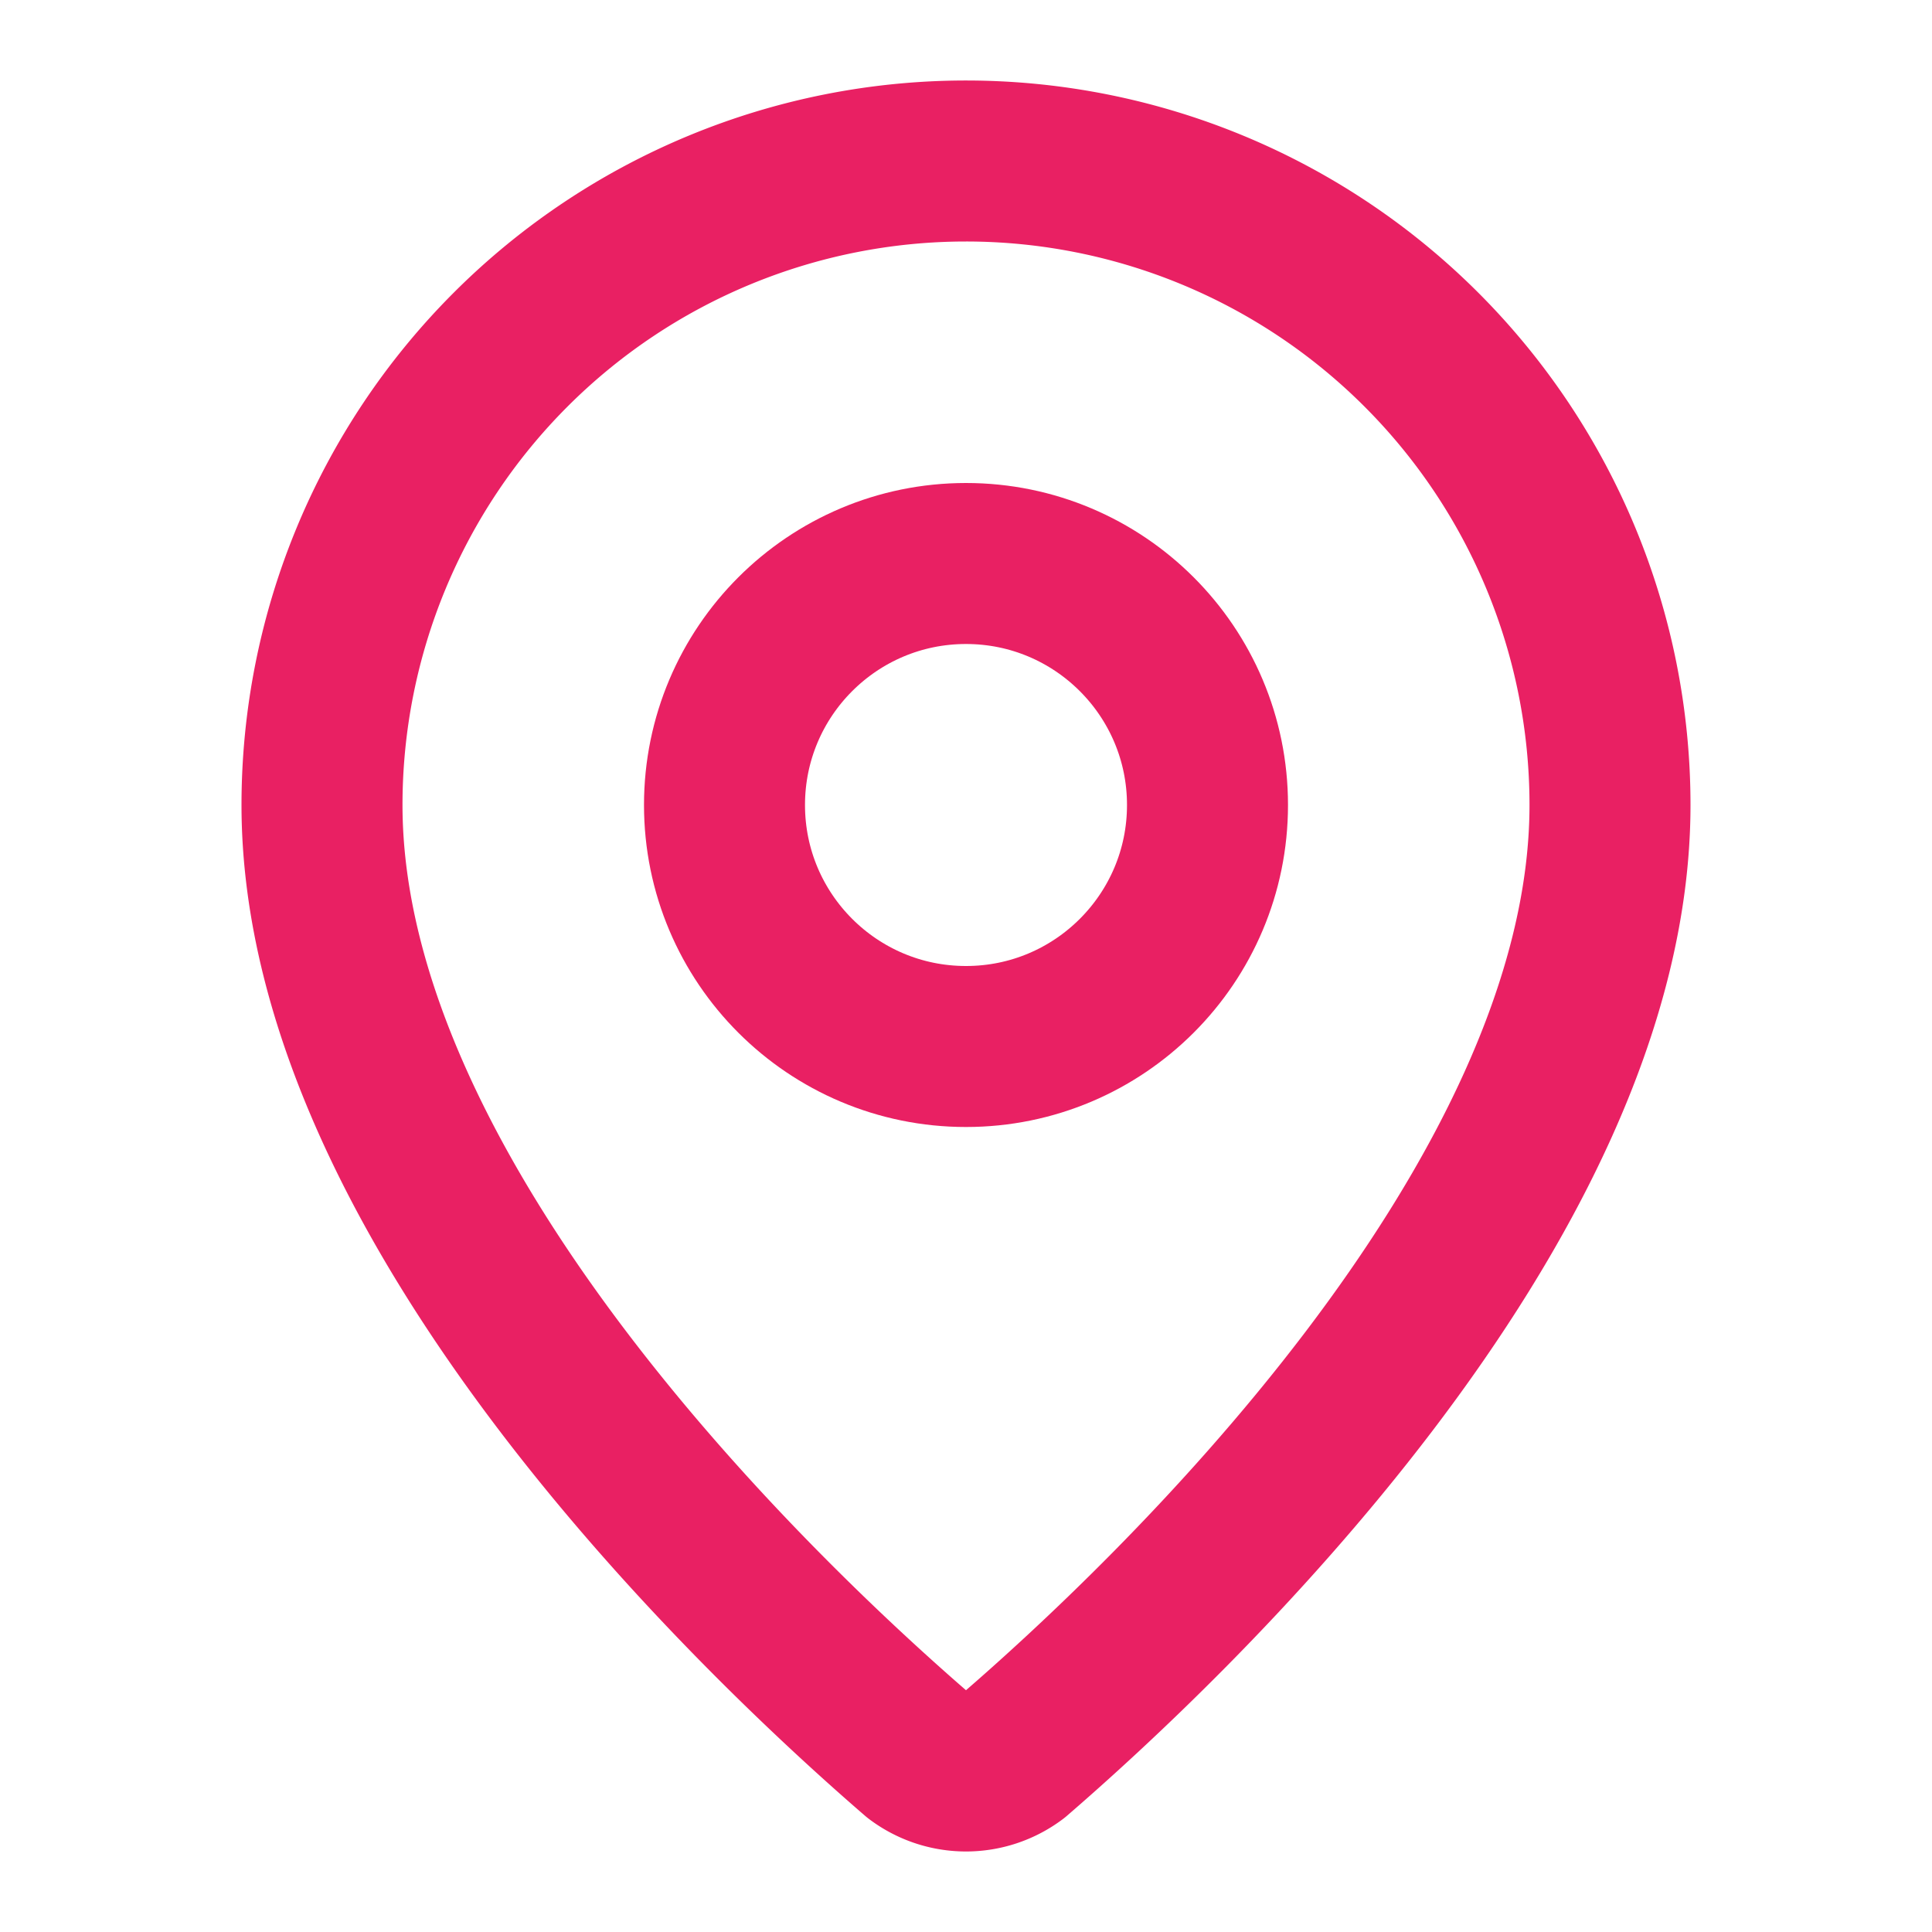
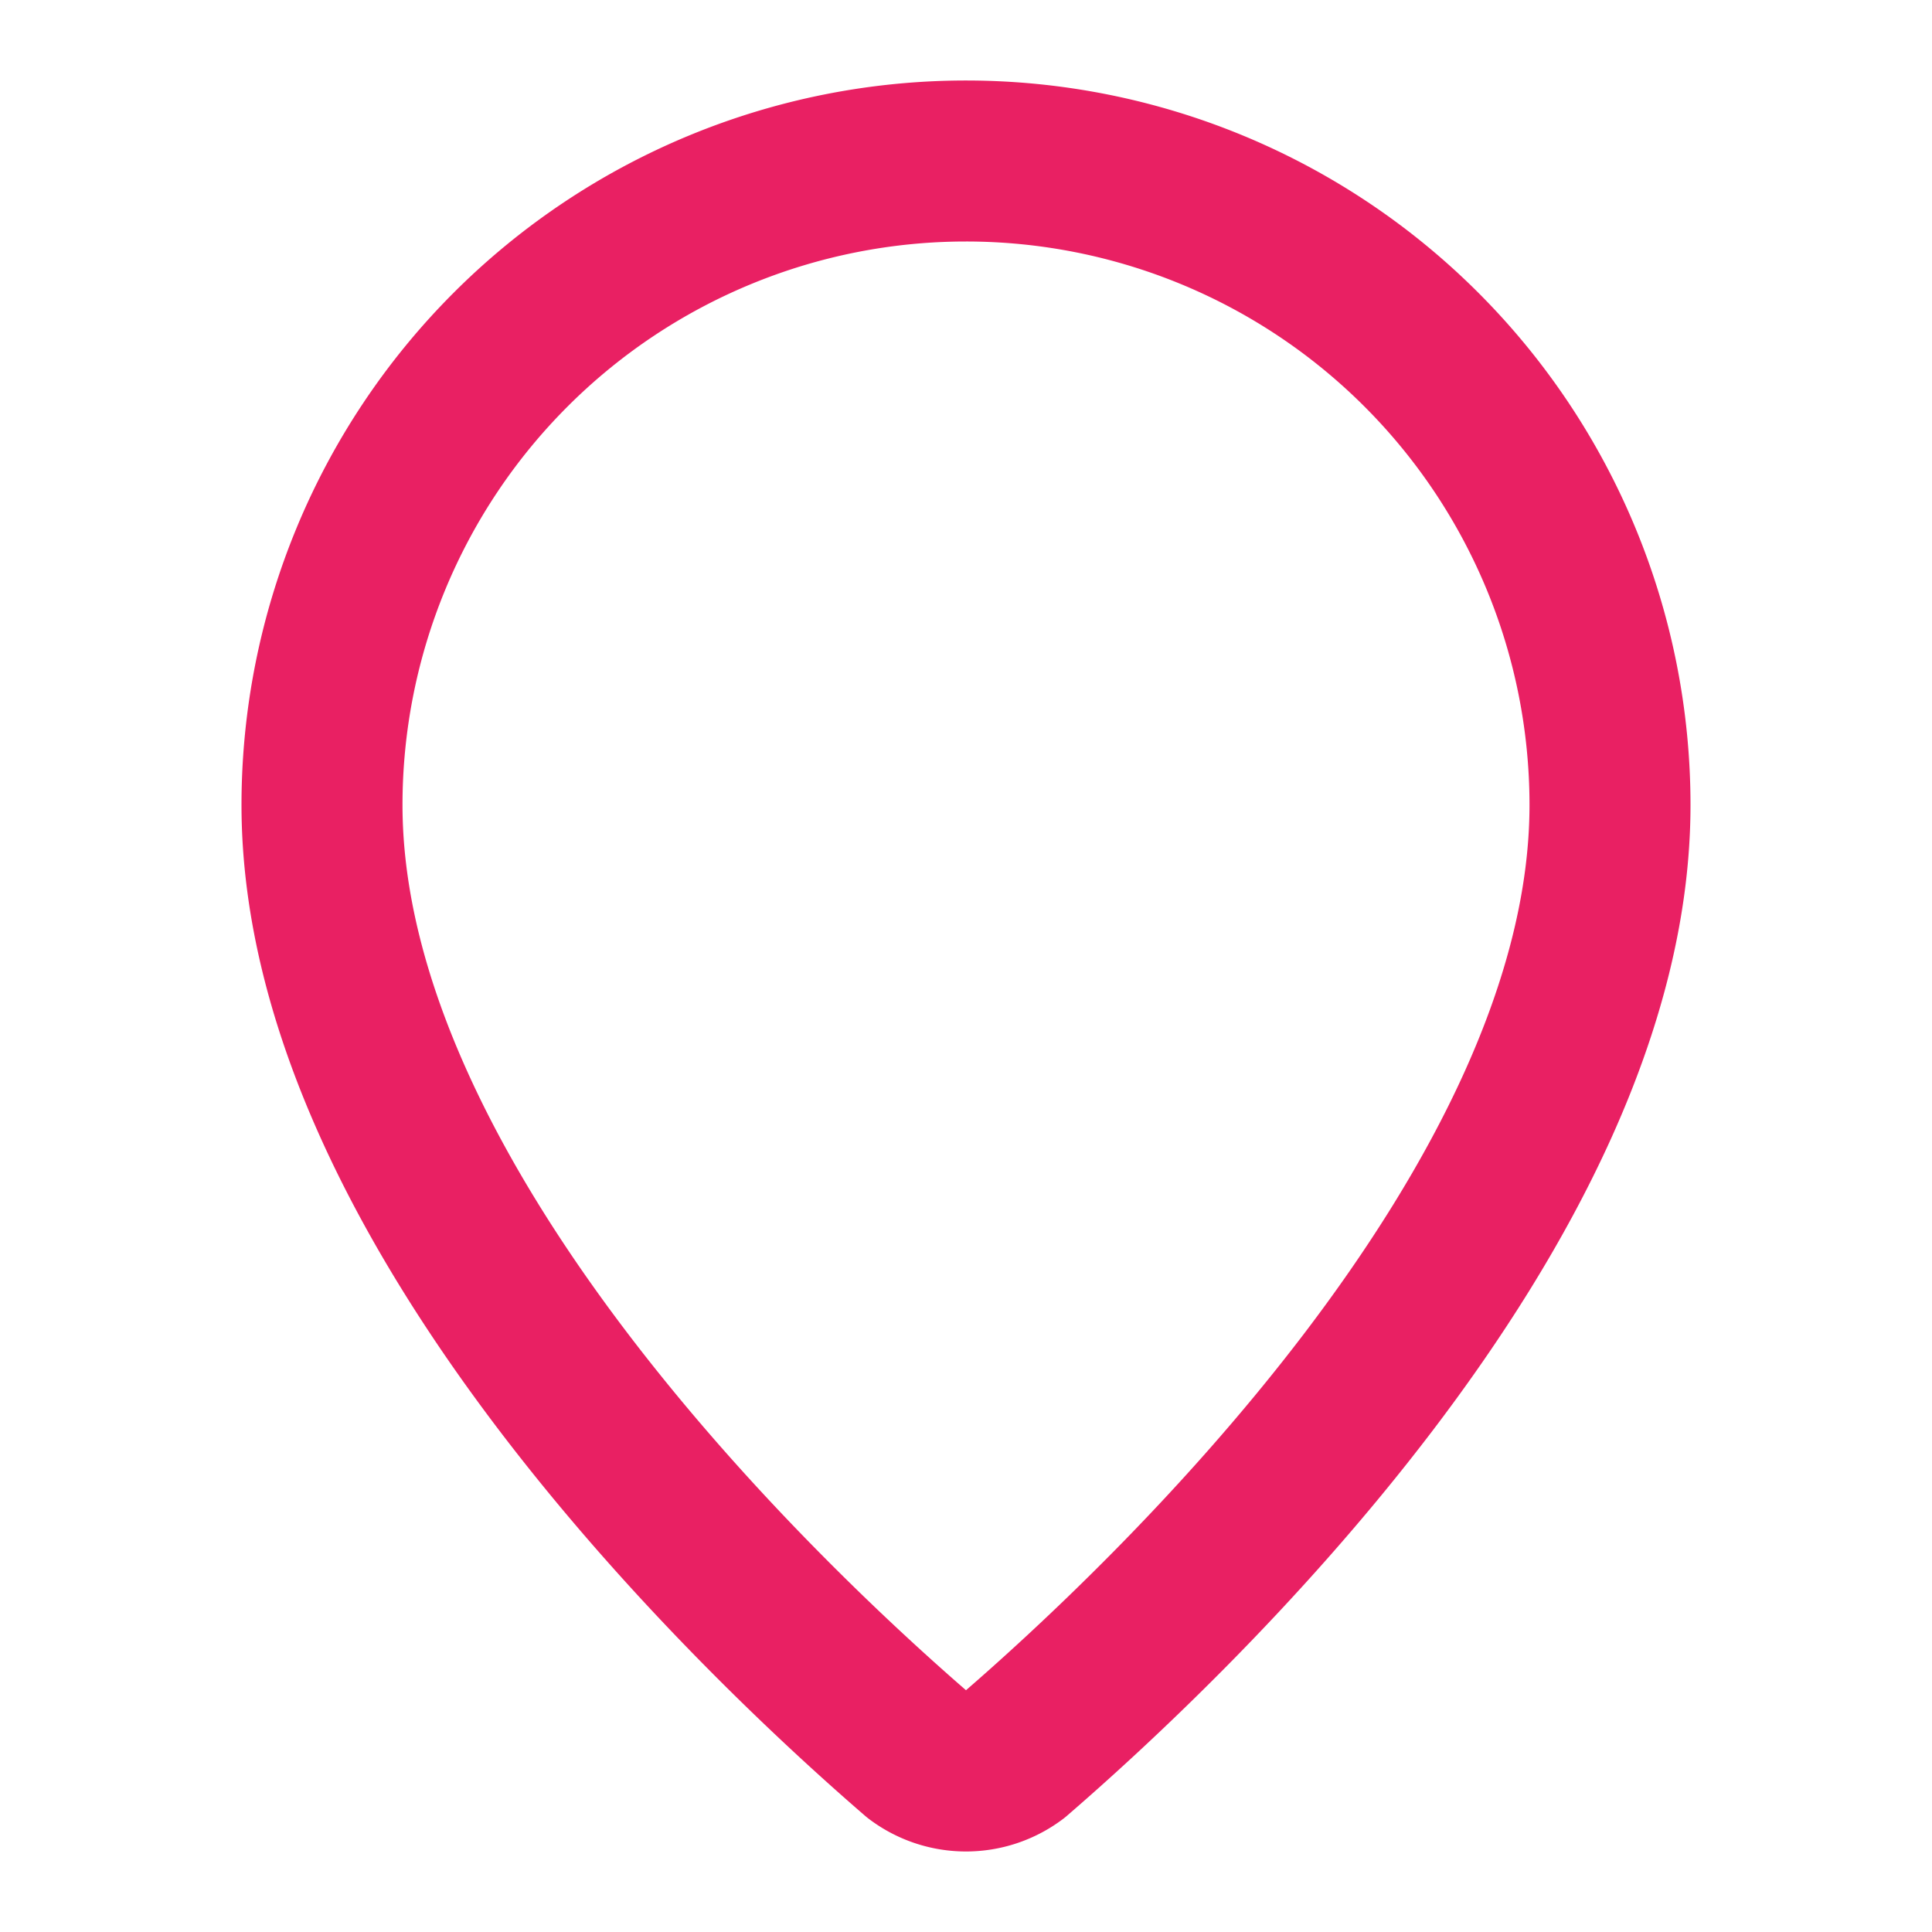
<svg xmlns="http://www.w3.org/2000/svg" class="lucide lucide-map-pin w-10 h-10 text-primary" stroke-linejoin="round" stroke-linecap="round" stroke-width="2" stroke="#e92063" fill="none" viewBox="0 0 24 24" height="24" width="24">
  <path d="M20 10c0 4.993-5.539 10.193-7.399 11.799a1 1 0 0 1-1.202 0C9.539 20.193 4 14.993 4 10a8 8 0 0 1 16 0" />
-   <circle r="3" cy="10" cx="12" />
</svg>